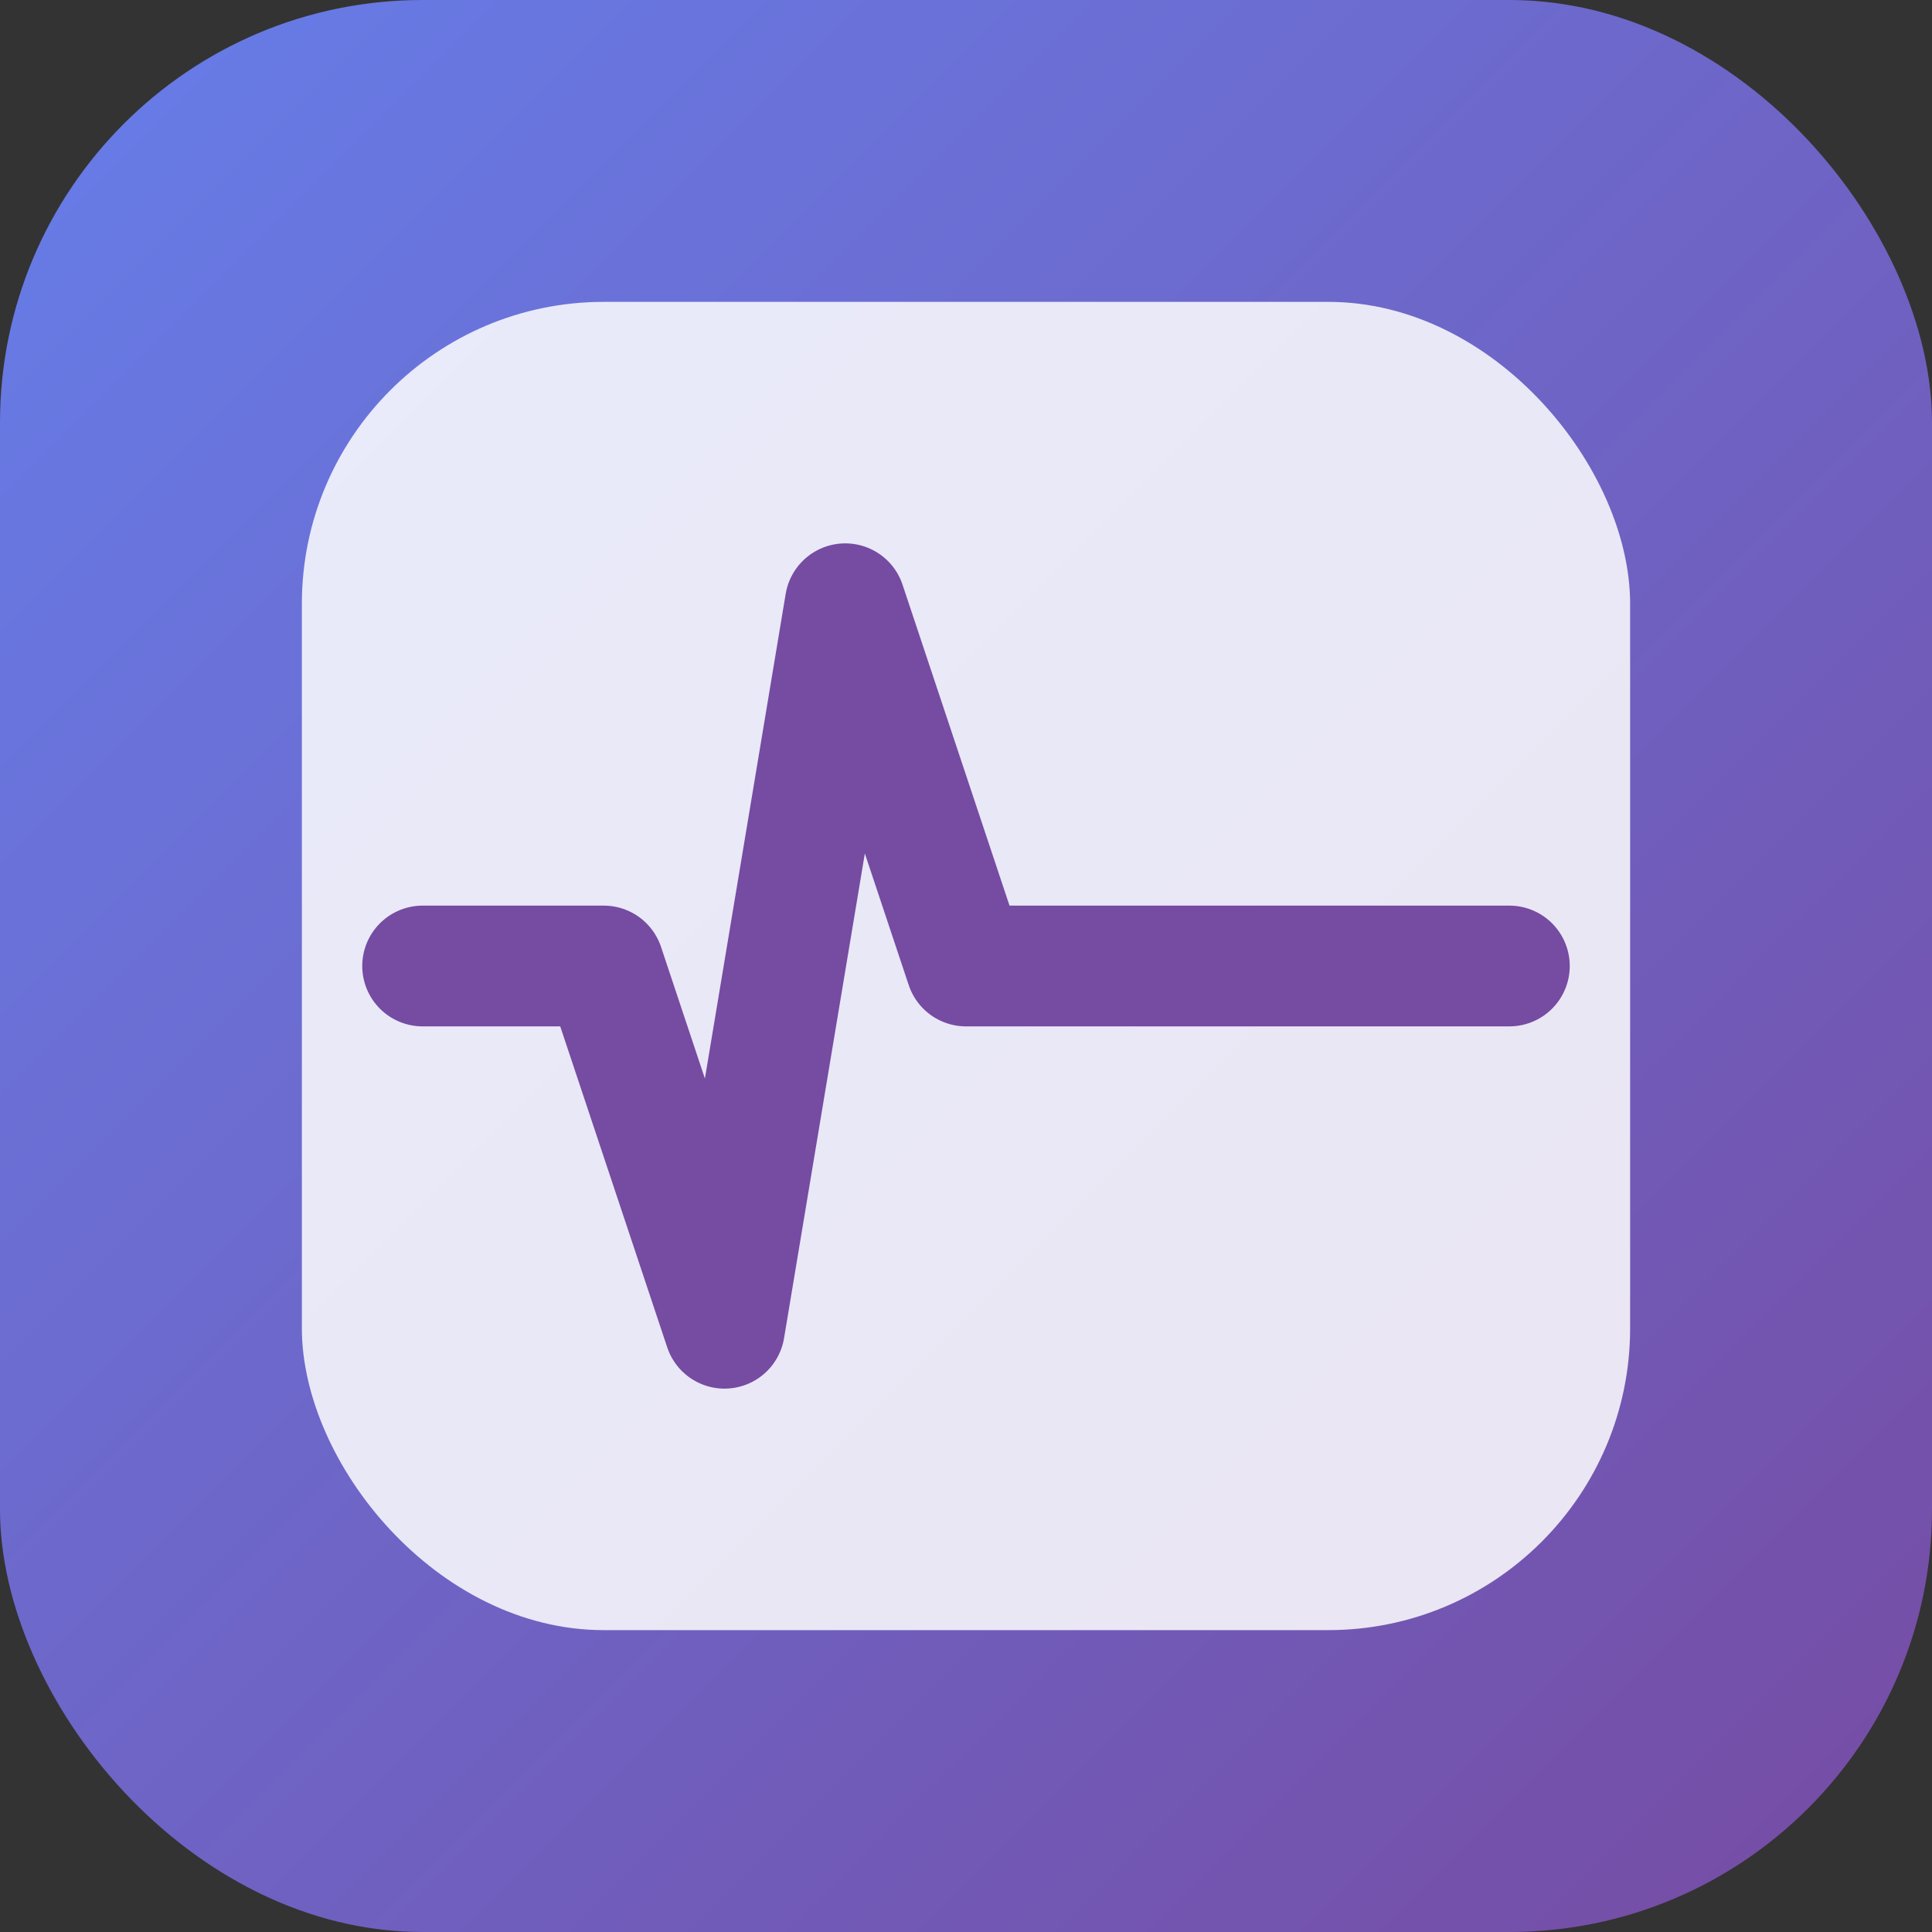
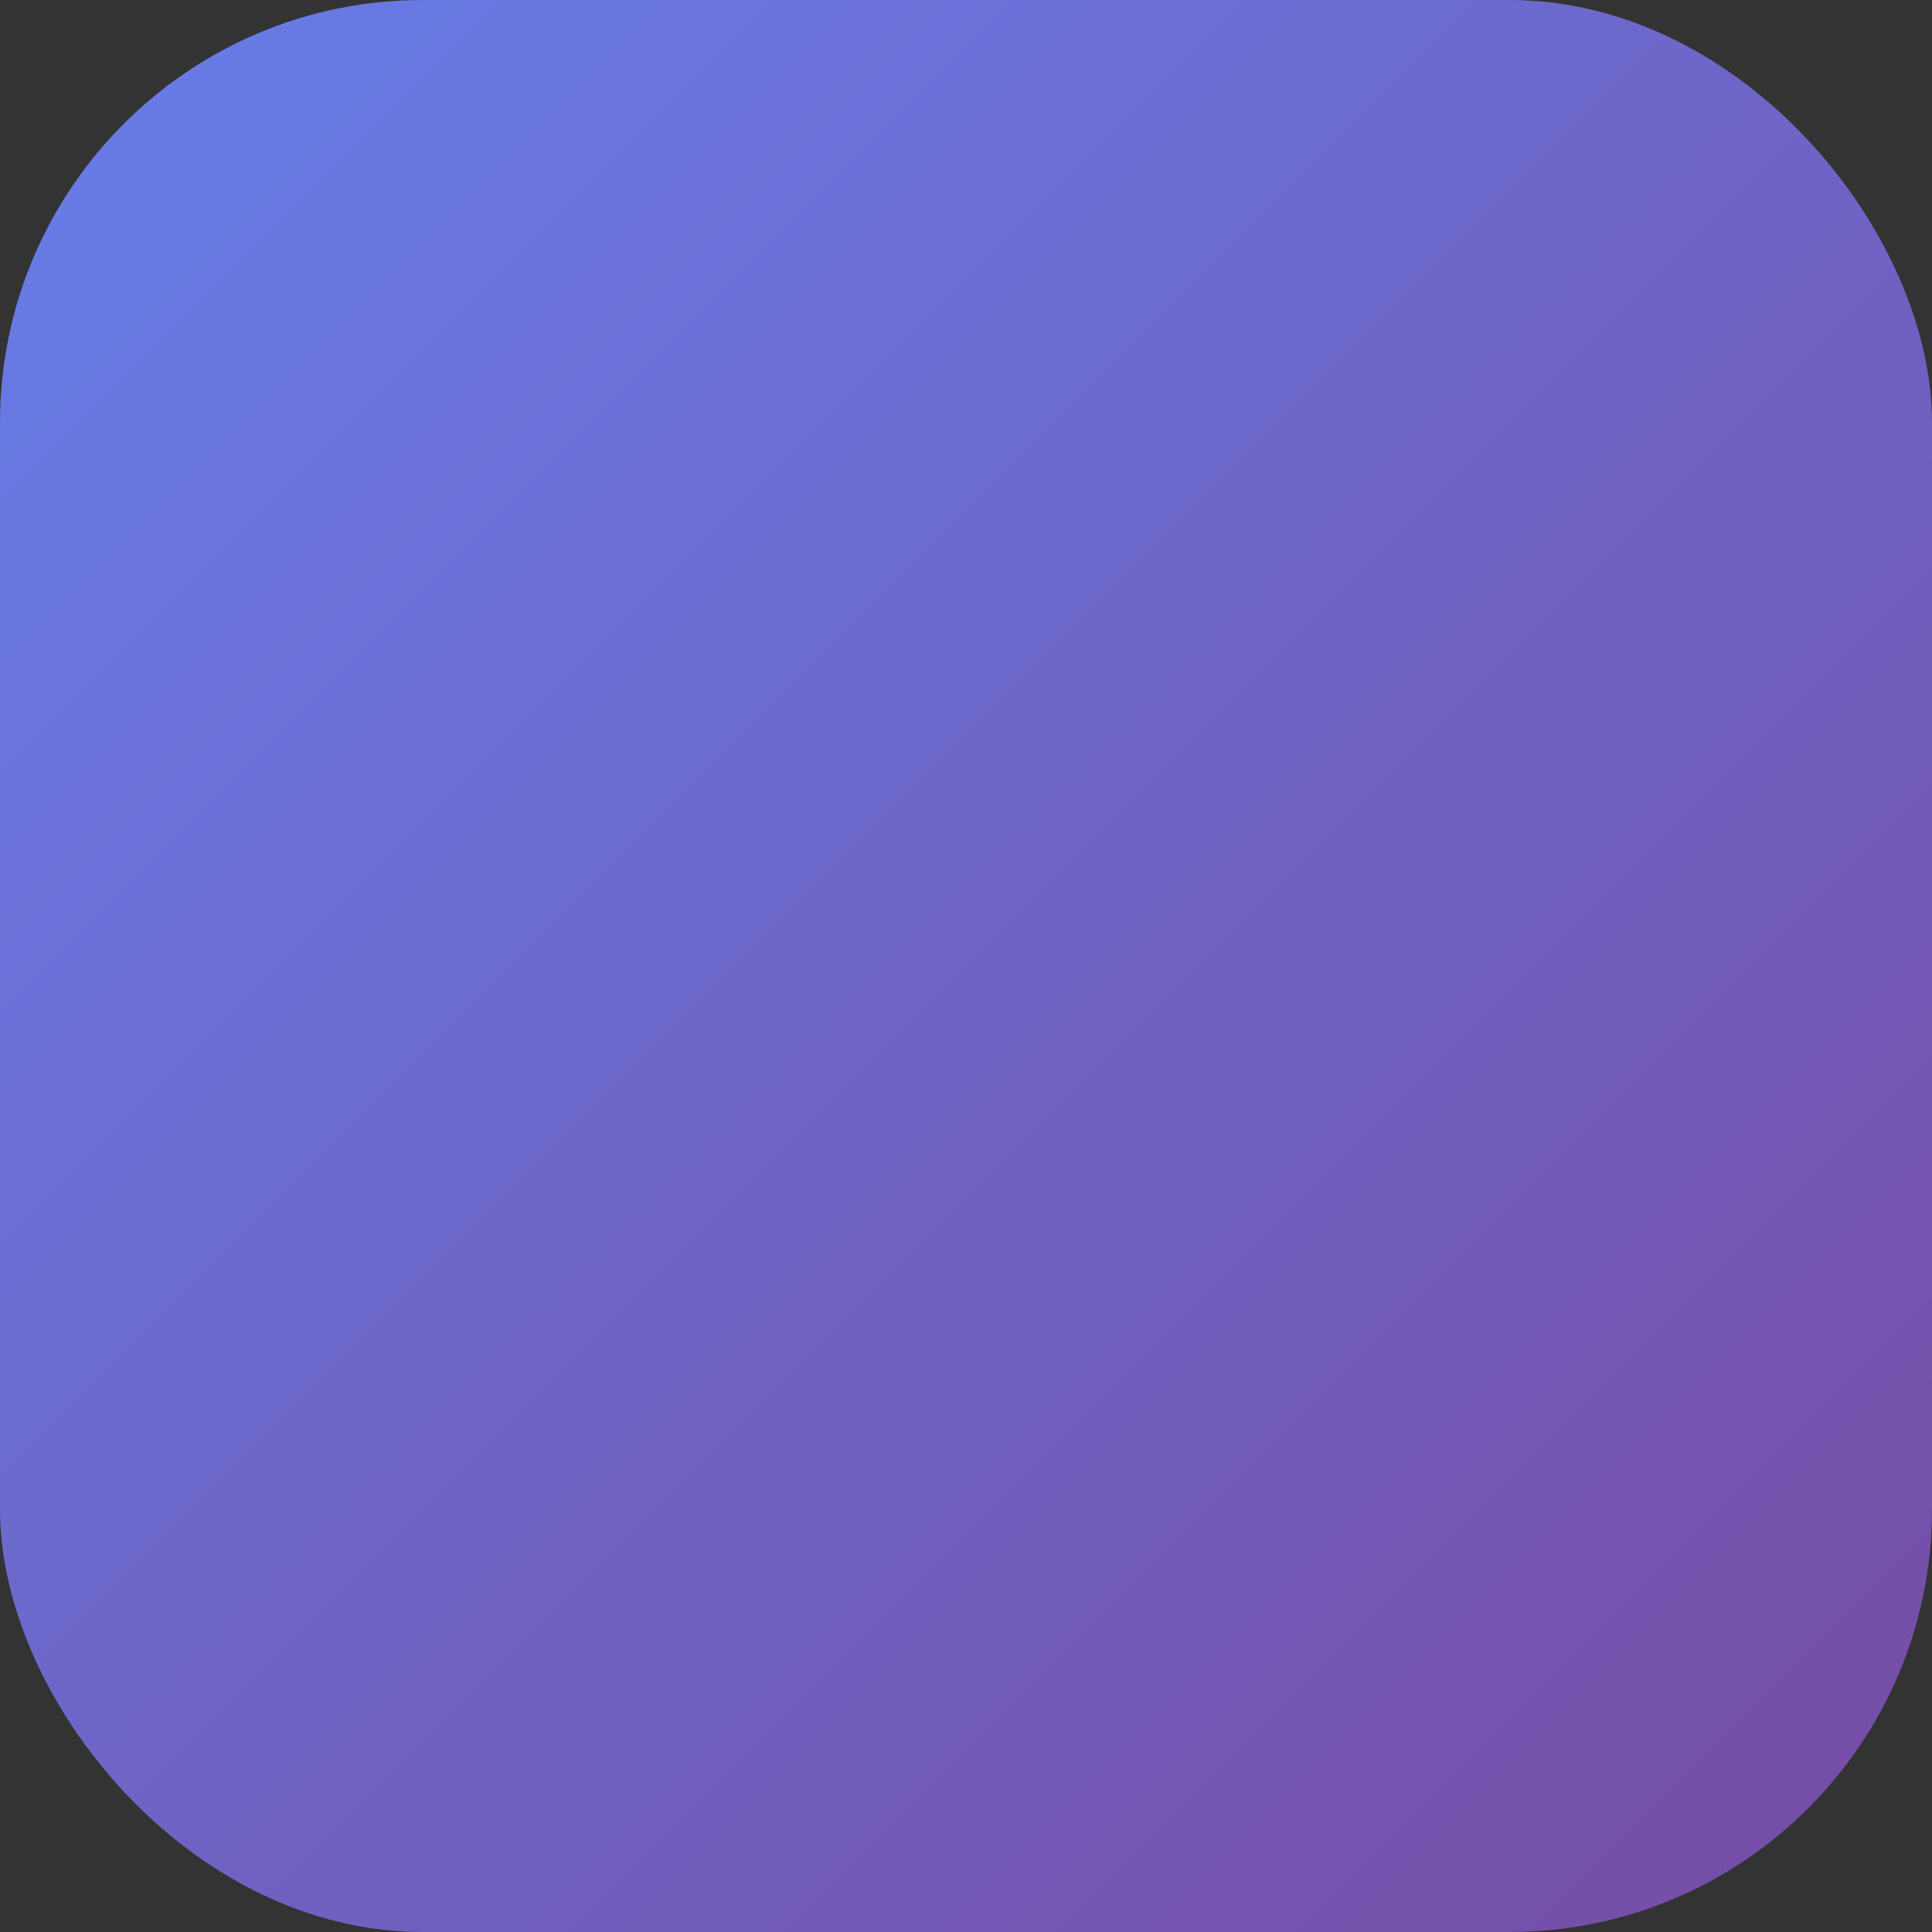
<svg xmlns="http://www.w3.org/2000/svg" viewBox="0 0 64 64">
  <rect x="0" y="0" width="64" height="64" fill="#333333" stroke="none" />
  <defs>
    <linearGradient id="grad" x1="0%" y1="0%" x2="100%" y2="100%">
      <stop offset="0%" style="stop-color:#667eea;stop-opacity:1" />
      <stop offset="100%" style="stop-color:#764ba2;stop-opacity:1" />
    </linearGradient>
  </defs>
  <rect width="64" height="64" rx="14" fill="url(#grad)" />
-   <rect x="10" y="10" width="44" height="44" rx="10" fill="rgba(255, 255, 255, 0.85)" />
-   <path d="M 14 32 L 20 32 L 24 44 L 28 20 L 32 32 L 36 32 L 42 32 L 50 32" stroke="#764ba2" stroke-width="4" stroke-linecap="round" stroke-linejoin="round" fill="none" />
</svg>